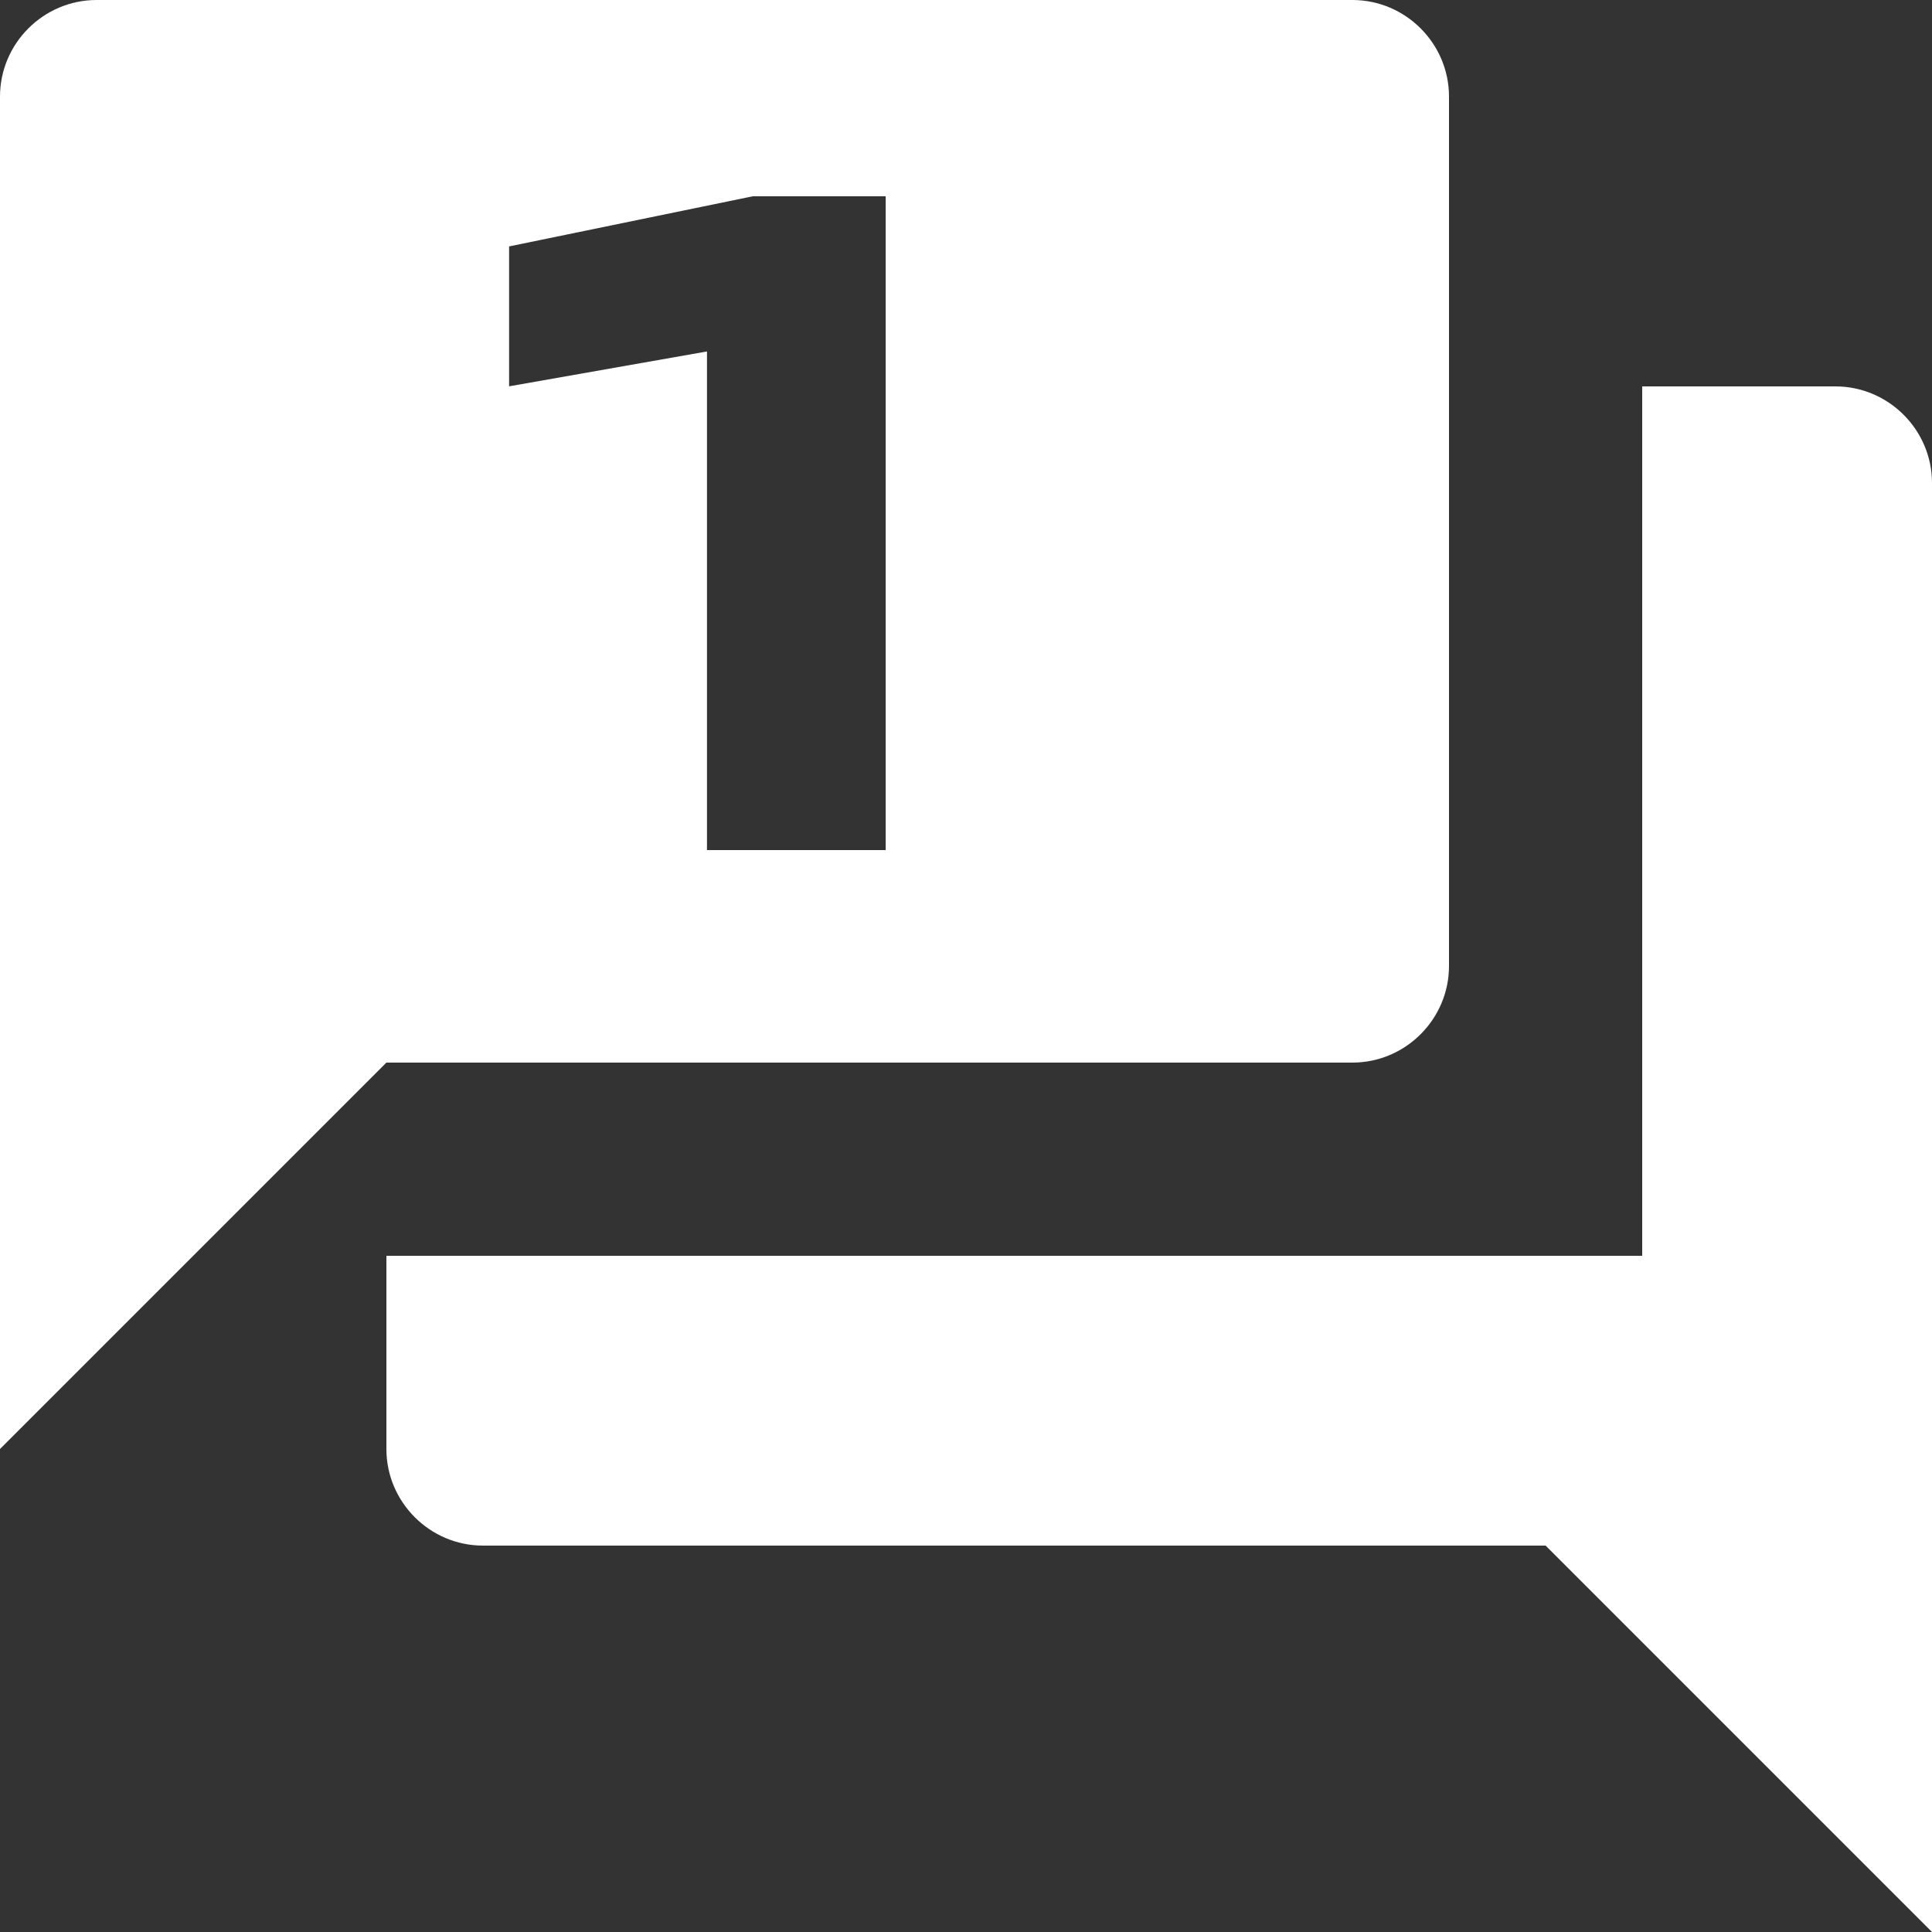
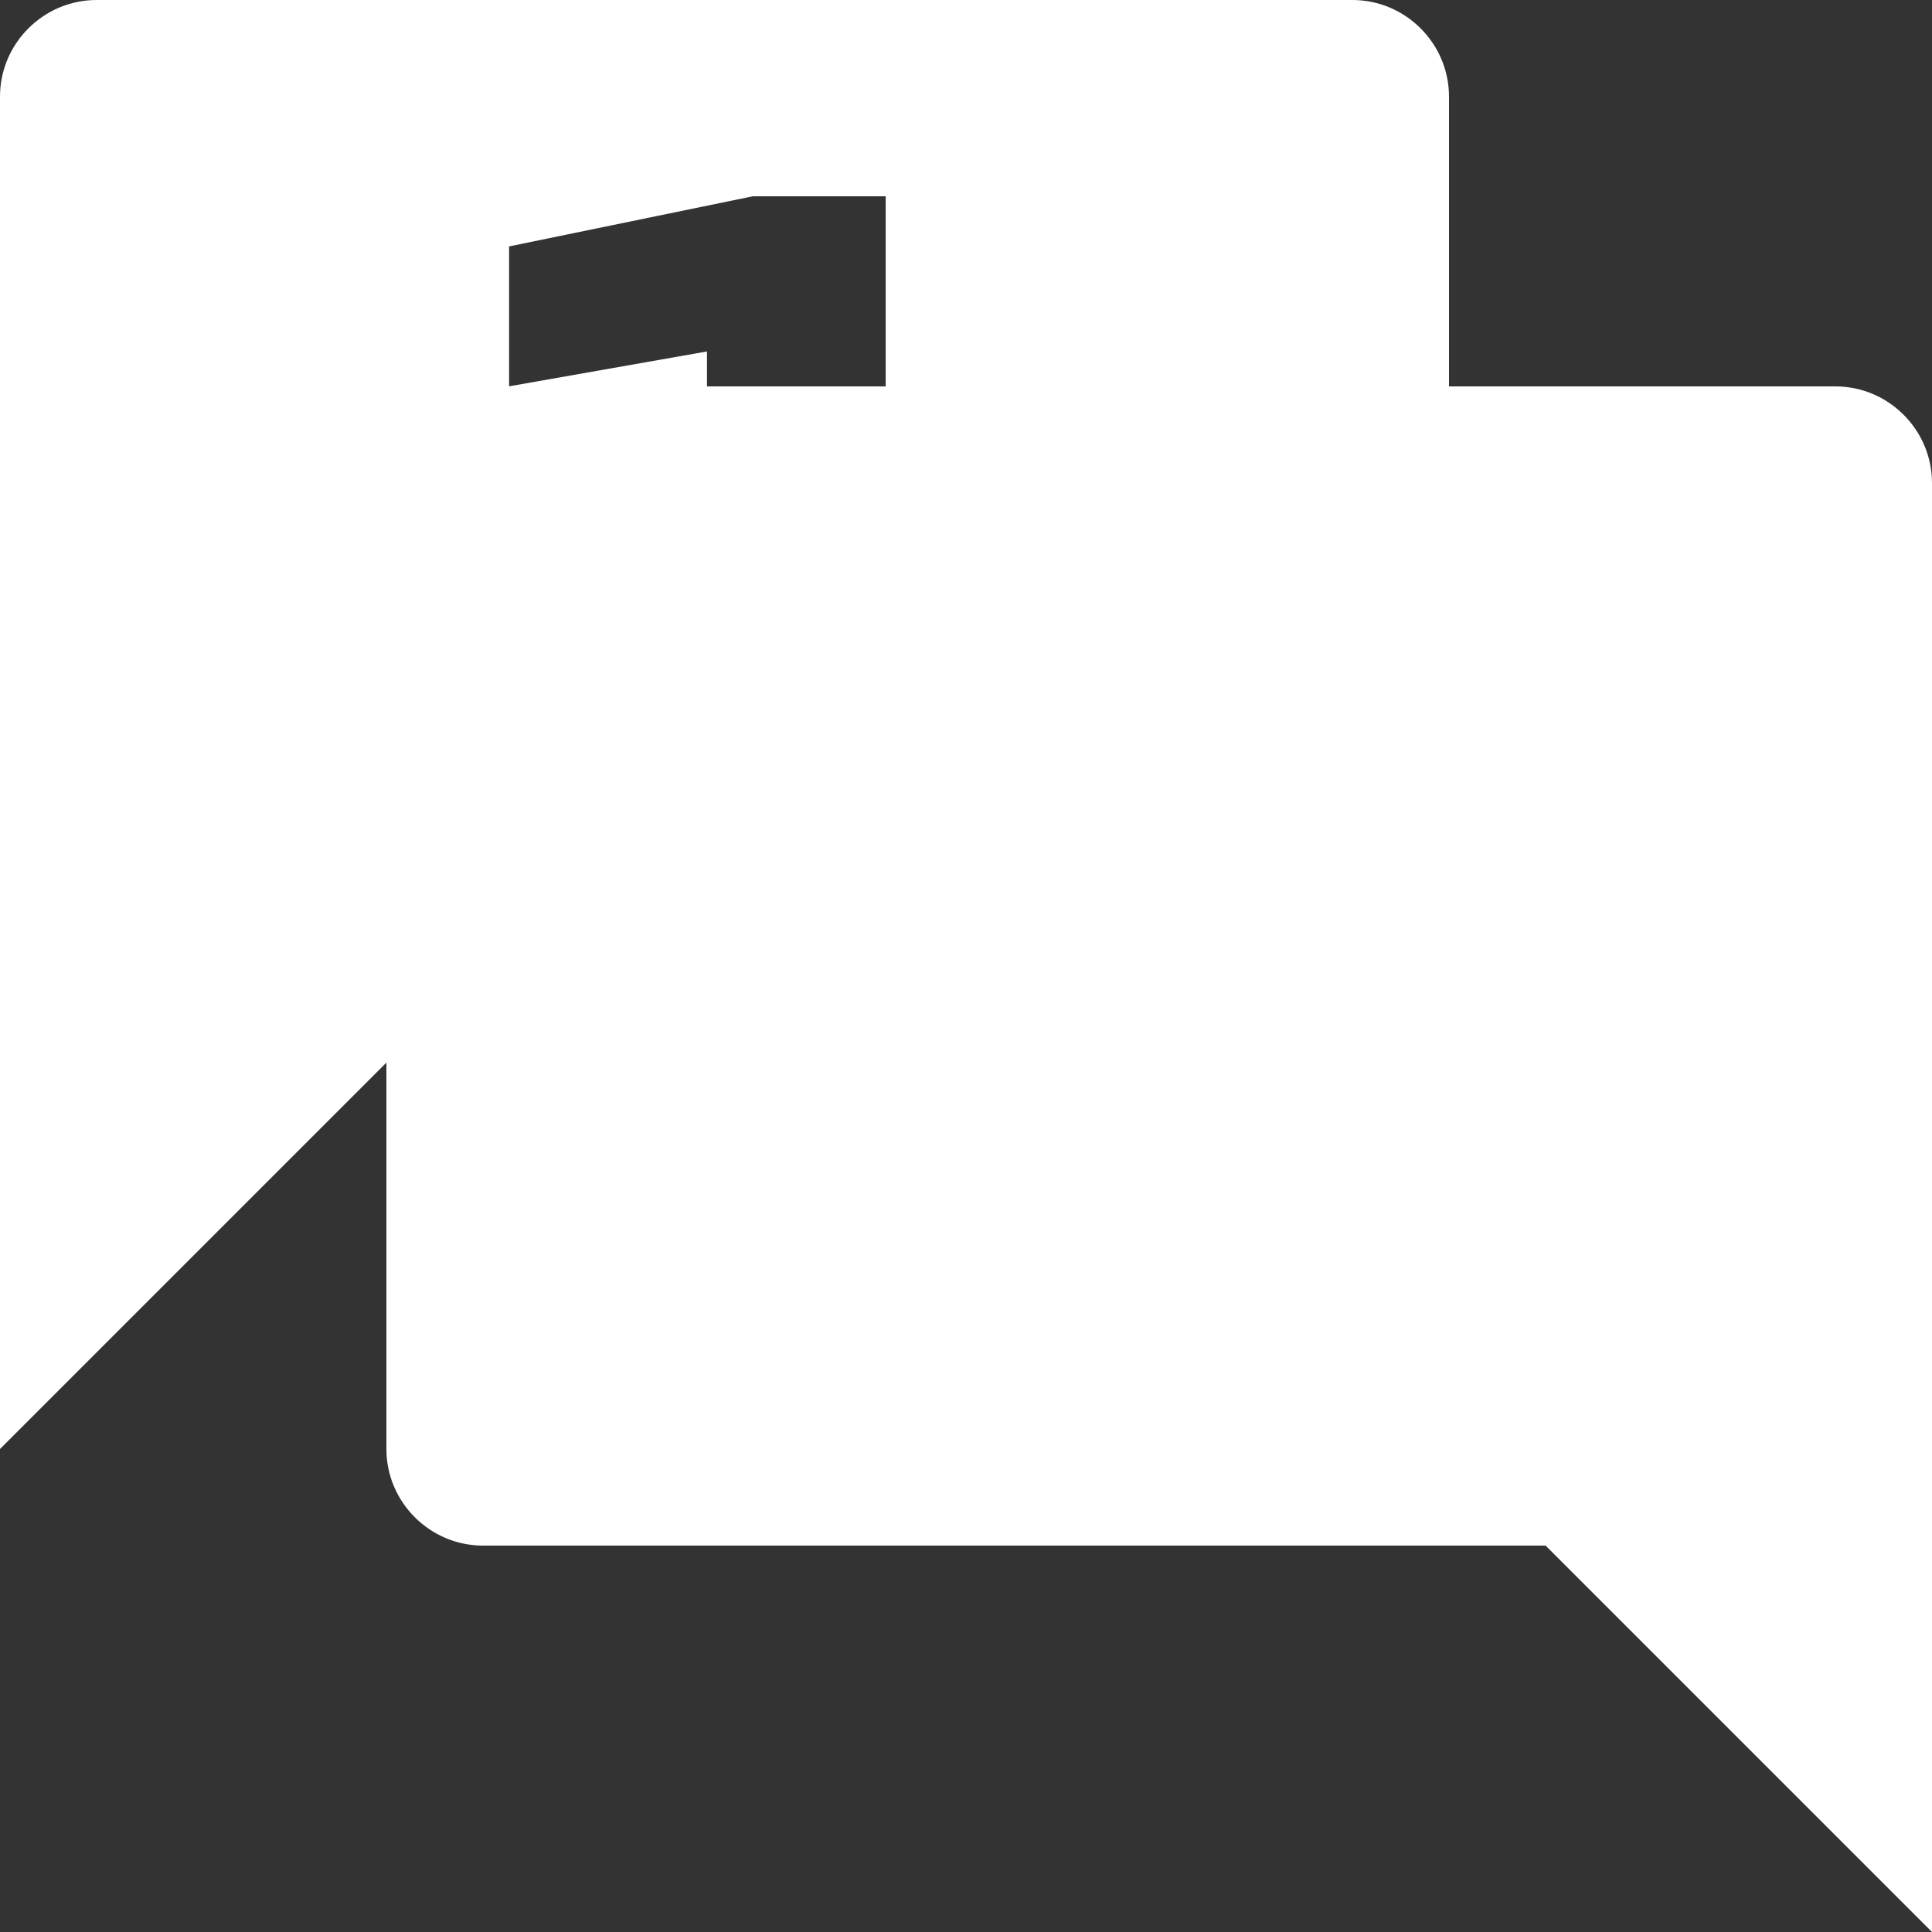
<svg xmlns="http://www.w3.org/2000/svg" width="625" height="625" viewBox="0 0 625 625" fill="none">
  <rect x="0" y="0" width="625" height="625" fill="#333333" stroke="none" />
-   <path d="M593.75 125C610.938 125 625 139.062 625 156.25V625L500 500H156.25C139.062 500 125 485.938 125 468.75V406.25H531.25V125H593.75ZM437.5 0C454.688 0 468.75 14.062 468.75 31.25V312.5C468.75 329.688 454.688 343.75 437.5 343.75H125L0 468.75V31.25C0 14.062 14.062 0 31.25 0H437.5ZM243.513 63.5L164.694 79.715V124.976L228.708 113.696V275H286.519V63.5H243.513Z" fill="white" />
+   <path d="M593.75 125C610.938 125 625 139.062 625 156.25V625L500 500H156.25C139.062 500 125 485.938 125 468.75V406.25V125H593.75ZM437.5 0C454.688 0 468.75 14.062 468.75 31.25V312.5C468.75 329.688 454.688 343.75 437.5 343.75H125L0 468.75V31.25C0 14.062 14.062 0 31.25 0H437.5ZM243.513 63.5L164.694 79.715V124.976L228.708 113.696V275H286.519V63.5H243.513Z" fill="white" />
</svg>